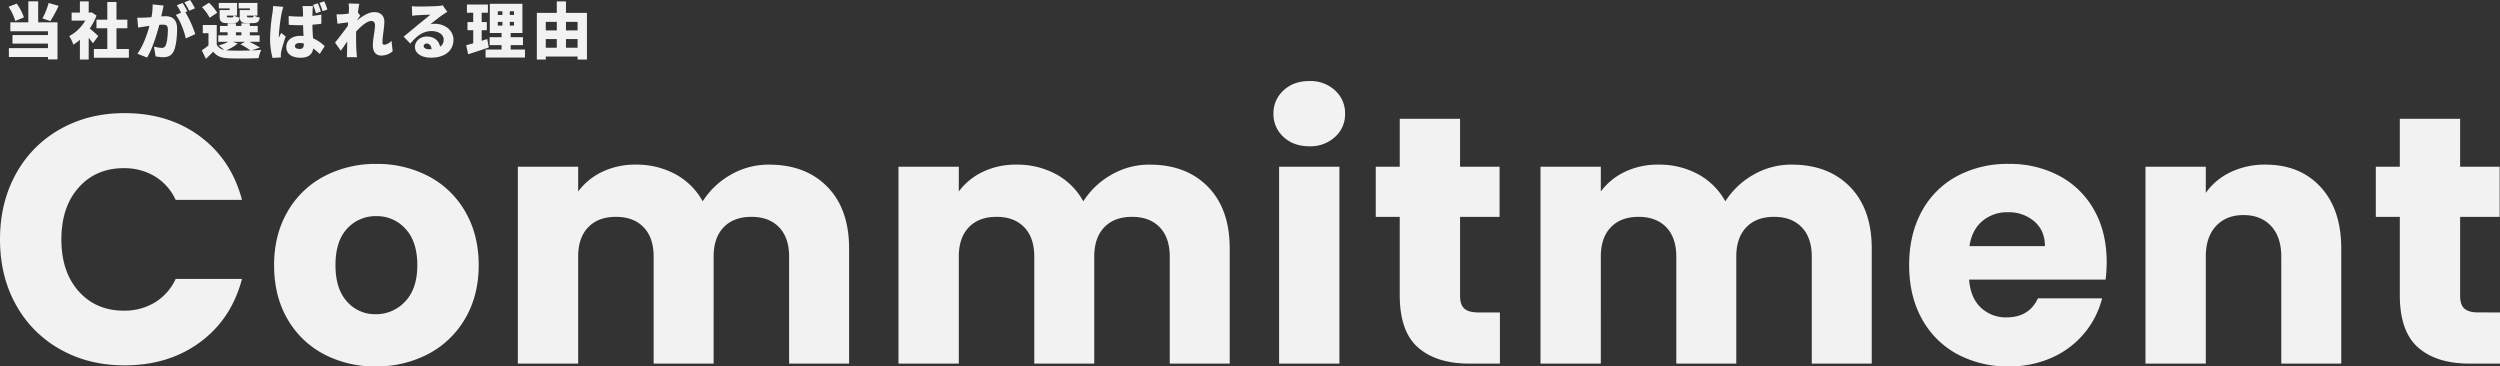
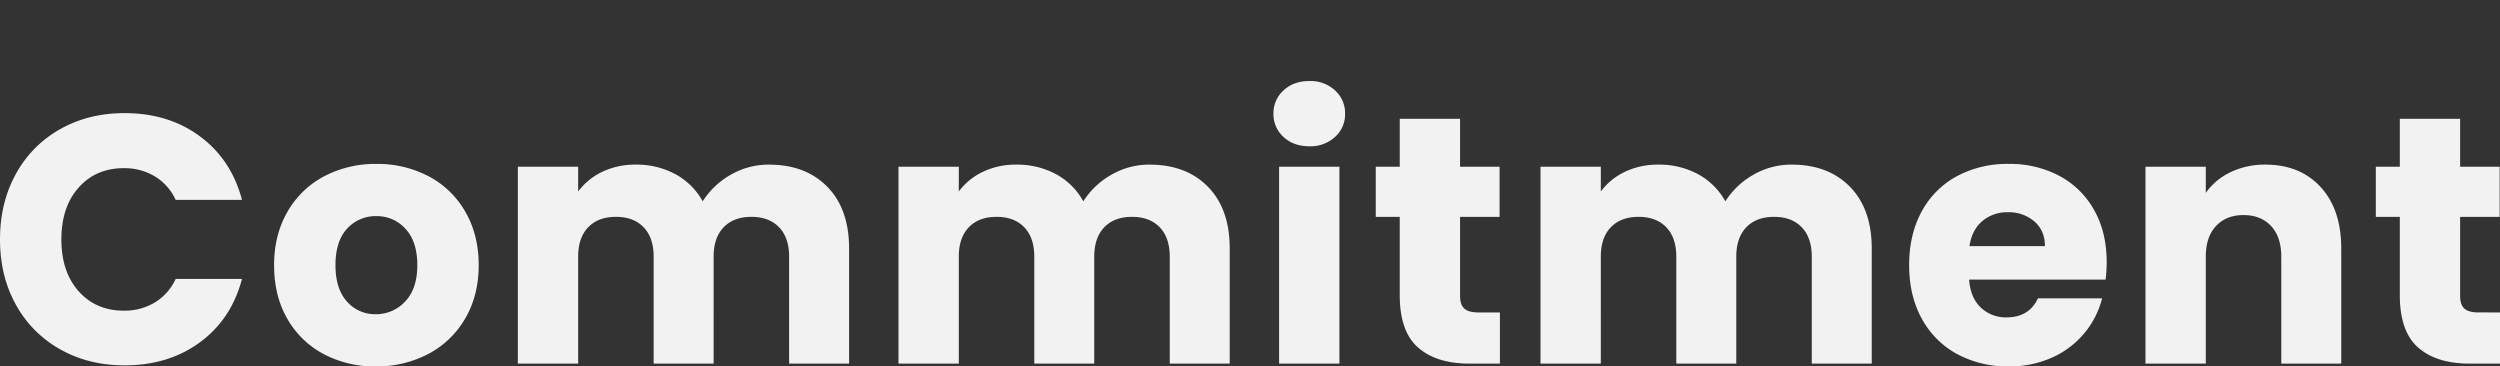
<svg xmlns="http://www.w3.org/2000/svg" width="1226.051" height="179.694" viewBox="0 0 1226.051 179.694">
  <rect x="0" y="0" width="1226.051" height="179.694" fill="#333333" stroke="none" />
  <g id="title3-8" transform="translate(-641.709 -4315.69)">
    <path id="title8" d="M5.709-60.9q0-17.992,7.785-32.092a55.639,55.639,0,0,1,21.712-21.971q13.926-7.871,31.572-7.871,21.625,0,37.022,11.418t20.587,31.14H91.863A26.267,26.267,0,0,0,81.57-91.863a28.942,28.942,0,0,0-15.138-3.979q-13.667,0-22.144,9.515T35.811-60.9q0,15.916,8.477,25.431T66.432-25.95A28.942,28.942,0,0,0,81.57-29.929,26.267,26.267,0,0,0,91.863-41.52h32.524Q119.2-21.8,103.8-10.467T66.778.865q-17.646,0-31.572-7.872A55.794,55.794,0,0,1,13.494-28.891Q5.709-42.9,5.709-60.9ZM189.954,1.384a53.284,53.284,0,0,1-25.518-6.055,44.337,44.337,0,0,1-17.819-17.3q-6.487-11.245-6.488-26.3,0-14.878,6.574-26.209A44.607,44.607,0,0,1,164.7-91.863a53.793,53.793,0,0,1,25.6-6.055,53.793,53.793,0,0,1,25.6,6.055A44.607,44.607,0,0,1,233.9-74.477q6.574,11.332,6.574,26.209t-6.66,26.21A45.039,45.039,0,0,1,215.645-4.671,54.3,54.3,0,0,1,189.954,1.384Zm0-25.6A19.272,19.272,0,0,0,204.4-30.448q5.968-6.228,5.968-17.819t-5.8-17.819A18.729,18.729,0,0,0,190.3-72.314a18.774,18.774,0,0,0-14.359,6.142q-5.709,6.142-5.709,17.905,0,11.591,5.622,17.819A18.2,18.2,0,0,0,189.954-24.22Zm192.9-73.352q17.992,0,28.632,10.9T422.12-56.4V0H392.71V-52.419q0-9.342-4.931-14.446t-13.581-5.1q-8.65,0-13.581,5.1t-4.931,14.446V0h-29.41V-52.419q0-9.342-4.931-14.446t-13.581-5.1q-8.65,0-13.58,5.1t-4.931,14.446V0H259.673V-96.534h29.583v12.11a31.665,31.665,0,0,1,11.764-9.6,36.985,36.985,0,0,1,16.435-3.547A39.978,39.978,0,0,1,336.918-92.9,33.486,33.486,0,0,1,350.325-79.58a38.886,38.886,0,0,1,13.667-12.975A36.927,36.927,0,0,1,382.849-97.572Zm186.667,0q17.992,0,28.632,10.9T608.787-56.4V0h-29.41V-52.419q0-9.342-4.93-14.446t-13.581-5.1q-8.65,0-13.581,5.1t-4.931,14.446V0h-29.41V-52.419q0-9.342-4.93-14.446t-13.581-5.1q-8.65,0-13.581,5.1t-4.931,14.446V0H446.34V-96.534h29.583v12.11a31.665,31.665,0,0,1,11.764-9.6,36.985,36.985,0,0,1,16.435-3.547A39.978,39.978,0,0,1,523.585-92.9,33.486,33.486,0,0,1,536.992-79.58a38.886,38.886,0,0,1,13.667-12.975A36.927,36.927,0,0,1,569.516-97.572Zm78.369-9q-7.785,0-12.716-4.584a14.855,14.855,0,0,1-4.93-11.332,15.049,15.049,0,0,1,4.93-11.5q4.93-4.585,12.716-4.585a17.694,17.694,0,0,1,12.542,4.585,15.048,15.048,0,0,1,4.931,11.5,14.855,14.855,0,0,1-4.931,11.332A17.694,17.694,0,0,1,647.885-106.568ZM662.59-96.534V0H633.007V-96.534ZM741.3-25.085V0H726.254q-16.089,0-25.085-7.872t-9-25.691V-71.968H680.409V-96.534h11.764v-23.528h29.583v23.528h19.376v24.566H721.756v38.752q0,4.325,2.076,6.228t6.92,1.9ZM884.376-97.572q17.992,0,28.632,10.9T923.647-56.4V0h-29.41V-52.419q0-9.342-4.93-14.446t-13.581-5.1q-8.65,0-13.581,5.1t-4.931,14.446V0H827.8V-52.419q0-9.342-4.93-14.446t-13.581-5.1q-8.65,0-13.581,5.1t-4.93,14.446V0H761.2V-96.534h29.583v12.11a31.665,31.665,0,0,1,11.764-9.6,36.985,36.985,0,0,1,16.435-3.547A39.978,39.978,0,0,1,838.445-92.9,33.486,33.486,0,0,1,851.852-79.58a38.886,38.886,0,0,1,13.667-12.975A36.927,36.927,0,0,1,884.376-97.572Zm154.489,47.748a75.5,75.5,0,0,1-.519,8.65H971.4q.692,9,5.8,13.753a17.706,17.706,0,0,0,12.542,4.757q11.072,0,15.4-9.342h31.486a43.206,43.206,0,0,1-8.736,17.127,43.741,43.741,0,0,1-15.83,11.937,50.845,50.845,0,0,1-21.279,4.325,51.778,51.778,0,0,1-25.258-6.055,43.068,43.068,0,0,1-17.3-17.3q-6.228-11.245-6.228-26.3t6.141-26.3a42.511,42.511,0,0,1,17.214-17.3,52.143,52.143,0,0,1,25.431-6.055,51.621,51.621,0,0,1,24.912,5.882,42.235,42.235,0,0,1,17.041,16.781Q1038.865-64.356,1038.865-49.824Zm-30.275-7.785q0-7.612-5.19-12.11a19.1,19.1,0,0,0-12.975-4.5,18.737,18.737,0,0,0-12.542,4.325q-5.1,4.325-6.315,12.283Zm108.125-39.963q16.954,0,27.074,10.985T1153.91-56.4V0H1124.5V-52.419q0-9.688-5.017-15.051t-13.494-5.363q-8.477,0-13.494,5.363t-5.017,15.051V0h-29.583V-96.534h29.583v12.8a31.21,31.21,0,0,1,12.11-10.12A38.5,38.5,0,0,1,1116.715-97.572ZM1231.76-25.085V0h-15.051q-16.089,0-25.085-7.872t-9-25.691V-71.968h-11.764V-96.534h11.764v-23.528h29.583v23.528h19.376v24.566h-19.376v38.752q0,4.325,2.076,6.228t6.92,1.9Z" transform="translate(636 4494)" fill="#f2f2f2" />
-     <path id="パス_57690" data-name="パス 57690" d="M22.56-24.84a36.516,36.516,0,0,1-3.03,7.56l3.9,1.32a69.193,69.193,0,0,0,4.05-7.5ZM10.44-17.79A25.748,25.748,0,0,0,6.9-24.54L2.91-23.01a26.564,26.564,0,0,1,3.3,6.99Zm6.99-7.86H12.6v10.29H3.78v4.38H22.23v1.86H4.83v4.2h17.4V-2.7H3.06V1.65H22.23V2.82h4.68V-15.36H17.43ZM46.92-8.64c-.6-.6-2.76-2.52-4.2-3.69a29.181,29.181,0,0,0,3.33-6.36l-2.43-1.59-.75.15h-.66v-5.49H37.89v5.49H33.84v3.93h6.69a20.286,20.286,0,0,1-7.86,7.59,18.778,18.778,0,0,1,2.01,4.2,22.892,22.892,0,0,0,3.21-2.4V2.88h4.32V-7.77c.78.96,1.53,1.92,2.07,2.67Zm8.91,6.36V-12.45h5.34v-4.2H55.83v-8.67h-4.5v8.67H46.02v4.2h5.31V-2.28H44.76V2.01H61.92V-2.28Zm23.13-21.3-5.4-.57a30.369,30.369,0,0,1-.57,6.27c-1.35.09-2.58.18-3.45.21a34.243,34.243,0,0,1-3.51,0l.42,4.89c.99-.18,2.73-.42,3.69-.57.42-.06,1.08-.15,1.86-.27C70.89-9.51,68.94-3.81,66.09.03l4.74,1.89c2.55-4.11,4.8-11.37,6-16.05q.9-.09,1.44-.09c1.86,0,2.76.27,2.76,2.46,0,2.79-.36,6.3-1.11,7.8a2.031,2.031,0,0,1-2.04,1.14,19.512,19.512,0,0,1-3.66-.63L75,1.32a18.235,18.235,0,0,0,3.66.42c2.43,0,4.2-.75,5.22-2.91,1.29-2.64,1.68-7.56,1.68-11.07,0-4.5-2.28-6.12-5.73-6.12-.54,0-1.23.03-2.04.09.18-.78.36-1.62.54-2.43C78.51-21.54,78.75-22.68,78.96-23.58Zm12.99-2.73-2.82,1.14a33.464,33.464,0,0,1,2.37,4.14l2.82-1.2A42.82,42.82,0,0,0,91.95-26.31Zm-3.69,1.44-2.82,1.14a28.716,28.716,0,0,1,2.04,3.66l-2.55,1.08c2.16,2.76,4.17,8.07,4.89,11.55l4.65-2.13a53.141,53.141,0,0,0-4.86-10.77l.99-.42C90.06-21.81,89.01-23.76,88.26-24.87Zm32.34,7.08c-.66,0-.78-.09-.78-.78v-.09h3.33c-.12.72-.27.87-.78.87Zm.66-3.57h-4.98v2.82c0,2.76.81,3.57,3.75,3.57h2.79c2.01,0,2.94-.6,3.3-2.7a9.776,9.776,0,0,1-2.82-.99h1.65v-6.21h-9.21v2.67h5.52Zm-10.53,3.57c-.66,0-.78-.09-.78-.78v-.09h3.33c-.12.72-.27.87-.78.87Zm.6-3.57h-4.92v2.82c0,2.76.81,3.57,3.75,3.57h2.79c2.01,0,2.94-.6,3.3-2.7a9.776,9.776,0,0,1-2.82-.99h1.53v-6.21h-8.94v2.67h5.31Zm-6.09,1.32a23.387,23.387,0,0,0-4.02-4.92L97.77-22.8a23.317,23.317,0,0,1,3.75,5.19Zm7.62,14.22h5.97l-2.22,1.23a32.956,32.956,0,0,1,4.92,3.03c-3.9.12-8.13.12-10.74,0-.39-.03-.78-.06-1.14-.09a20.453,20.453,0,0,0,5.64-3.33Zm1.56-4.68h2.67v1.53h-2.67ZM126.21-3a53.285,53.285,0,0,0-5.25-2.82h5.07V-8.97h-4.8V-10.5h3.87v-3.09h-3.87v-1.29h-4.14v1.29h-2.67v-1.29h-4.08v1.29h-3.75v3.09h3.75v1.53h-4.59v3.15h4.98a21.621,21.621,0,0,1-4.83,1.8,27.261,27.261,0,0,1,2.73,2.19A5.161,5.161,0,0,1,105-4.41v-9.63H98.16v4.02h2.79v5.97c-1.08.9-2.25,1.74-3.27,2.43l2.01,4.17c1.41-1.32,2.52-2.4,3.57-3.54,1.77,2.31,4.05,3.12,7.53,3.27,3.96.18,10.68.12,14.73-.09a20.015,20.015,0,0,1,1.29-4.05c-1.35.12-2.97.21-4.68.27Zm17.16-.72c0-.96.93-1.5,2.31-1.5a7.943,7.943,0,0,1,2.04.27v.21c0,1.65-.57,2.43-2.04,2.43C144.42-2.31,143.37-2.67,143.37-3.72Zm8.85-19.62h-5.19a14.646,14.646,0,0,1,.24,2.07c.03.54.03,1.65.06,3.06-.57.03-1.14.03-1.71.03a52.162,52.162,0,0,1-5.34-.27l.03,4.32c1.77.12,3.57.18,5.34.18.57,0,1.14,0,1.71-.03.03,1.89.12,3.72.21,5.31-.51-.03-1.02-.06-1.53-.06-4.17,0-6.93,2.16-6.93,5.52,0,3.39,2.79,5.22,7.02,5.22,3.93,0,5.79-1.74,6.18-4.56a34.125,34.125,0,0,1,3.21,2.7l2.43-3.81a18.466,18.466,0,0,0-5.73-3.87c-.12-1.77-.27-3.93-.3-6.66,1.53-.12,3.03-.27,4.38-.48v-4.5c-1.38.27-2.85.51-4.38.66.03-1.23.06-2.25.09-2.82A13.777,13.777,0,0,1,152.22-23.34Zm-14.55.39-5.01-.42c-.03,1.14-.21,2.49-.33,3.39a92.978,92.978,0,0,0-1.17,12.45,34.936,34.936,0,0,0,1.23,9.63l4.08-.27c-.03-.51-.03-1.05-.03-1.38a9.061,9.061,0,0,1,.18-1.41c.36-1.74,1.29-4.77,2.19-7.47l-2.22-1.74c-.39.87-.75,1.44-1.11,2.31a5.545,5.545,0,0,1-.03-.69,85.559,85.559,0,0,1,1.38-11.34C136.95-20.43,137.4-22.26,137.67-22.95Zm16.92-1.71-2.37.72a33.357,33.357,0,0,1,1.44,4.11l2.4-.78A27.753,27.753,0,0,0,154.59-24.66Zm3.15-.99-2.37.75a32.991,32.991,0,0,1,1.53,4.05l2.37-.75A34.3,34.3,0,0,0,157.74-25.65Zm12.09,3.99c0,.3-.03,1.05-.09,2.01-1.14.15-2.22.27-3.03.33-1.26.06-2.01.06-2.97.03l.45,4.62c1.56-.21,3.69-.48,5.25-.66-.03.54-.09,1.08-.12,1.62-1.8,2.58-4.62,6.18-6.3,8.28l2.82,3.99c.84-1.11,2.04-2.91,3.18-4.59-.06,1.89-.09,3.48-.12,5.28,0,.48-.03,1.71-.09,2.49h4.98c-.09-.75-.21-2.04-.24-2.58-.21-2.88-.21-5.82-.21-8.1,0-.6,0-1.26.03-1.89,2.31-2.55,5.34-5.19,7.41-5.19,1.14,0,1.83.72,1.83,2.04,0,2.64-1.05,6.75-1.05,9.96,0,3.15,1.59,4.95,3.99,4.95a8.371,8.371,0,0,0,5.73-2.1l-.57-5.13a5.894,5.894,0,0,1-3.51,1.95c-.57,0-.93-.39-.93-1.05,0-3.15.93-7.14.93-10.29,0-2.58-1.53-4.68-5.01-4.68-2.82,0-6.09,2.19-8.43,4.14v-.06c.54-.78,1.23-1.86,1.62-2.37l-1.14-1.53c.24-1.8.48-3.33.69-4.26l-5.25-.15A16.375,16.375,0,0,1,169.83-21.66ZM206.49-3.75c0-.6.57-1.2,1.56-1.2,1.26,0,2.16,1.08,2.31,2.73-.42.03-.87.06-1.35.06C207.48-2.16,206.49-2.82,206.49-3.75ZM200.7-23.28l.15,4.71c.72-.12,1.8-.21,2.7-.27,1.62-.12,4.71-.24,6.21-.27-1.44,1.29-4.23,3.45-5.91,4.83-1.77,1.47-5.28,4.44-7.2,5.94l3.3,3.42c2.88-3.51,6.03-6.15,10.41-6.15,3.3,0,5.94,1.62,5.94,4.2a3.918,3.918,0,0,1-1.77,3.45c-.51-2.85-2.85-4.98-6.51-4.98-3.42,0-5.82,2.46-5.82,5.1,0,3.3,3.51,5.28,7.74,5.28,7.77,0,11.16-4.11,11.16-8.79,0-4.53-4.05-7.83-9.21-7.83a10.28,10.28,0,0,0-2.1.18c1.65-1.26,4.29-3.42,5.97-4.56.75-.54,1.53-.99,2.31-1.47l-2.25-3.21a15.829,15.829,0,0,1-2.67.36c-1.77.15-7.77.24-9.39.24A25.417,25.417,0,0,1,200.7-23.28ZM237.66-7.17c-.9.3-1.83.57-2.73.87v-5.19h2.52v-3.99h-2.52v-4.59h3.06v-4.02H227.7v4.02h3.09v4.59h-2.82v3.99h2.82v6.42c-1.29.36-2.46.69-3.45.93L228.3.3c3-.96,6.72-2.16,10.11-3.33Zm5.19-8.43h2.25v1.83h-2.25Zm0-5.19h2.25v1.8h-2.25Zm7.92,1.8h-2.04v-1.8h2.04Zm0,5.22h-2.04V-15.6h2.04ZM249.15-2.01V-4.17h6.03v-3.9h-6.03v-2.04h5.76V-24.45H238.92v14.34h5.76v2.04h-5.85v3.9h5.85v2.16h-7.83V1.92h19.32V-2.01Zm27.12-.9V-7.14h5.7v4.23Zm-9.9-4.23h5.4v4.23h-5.4Zm5.4-8.46v4.2h-5.4v-4.2Zm10.2,0v4.2h-5.7v-4.2Zm-5.7-4.41v-5.61h-4.5v5.61h-9.78V2.88h4.38V1.41h15.6V2.88h4.59V-20.01Z" transform="translate(643 4342)" fill="#f2f2f2" />
  </g>
</svg>